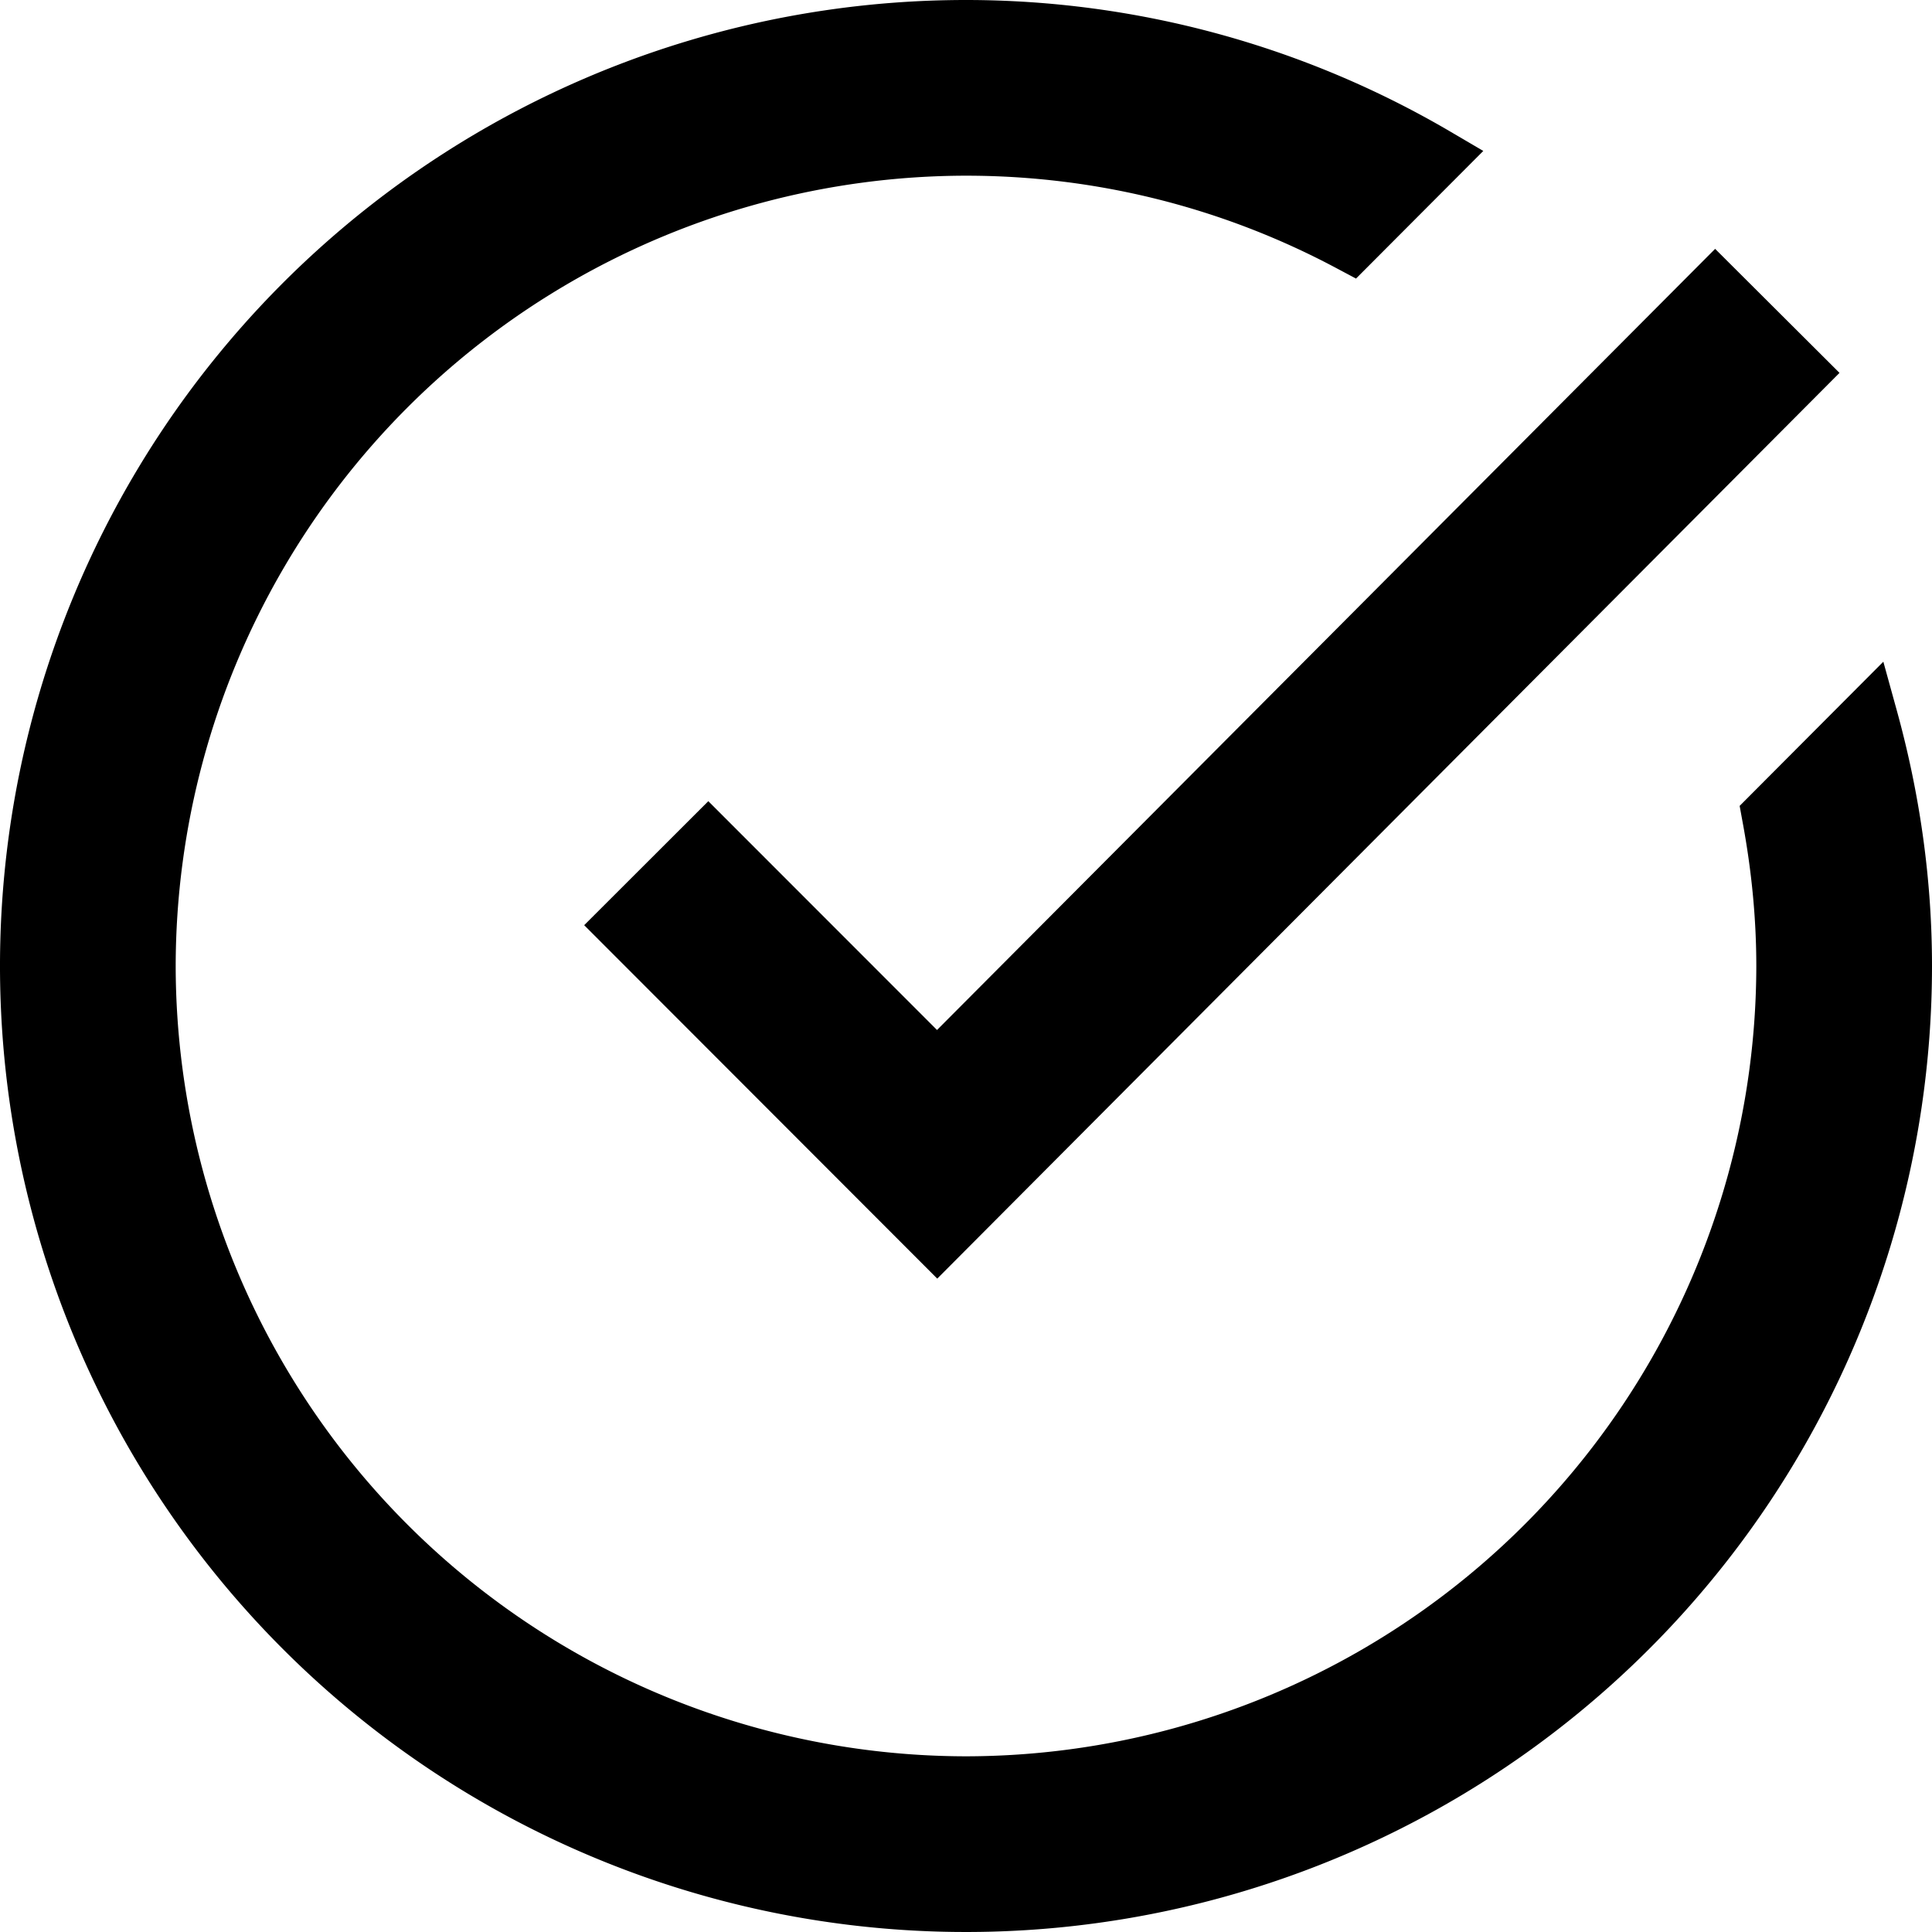
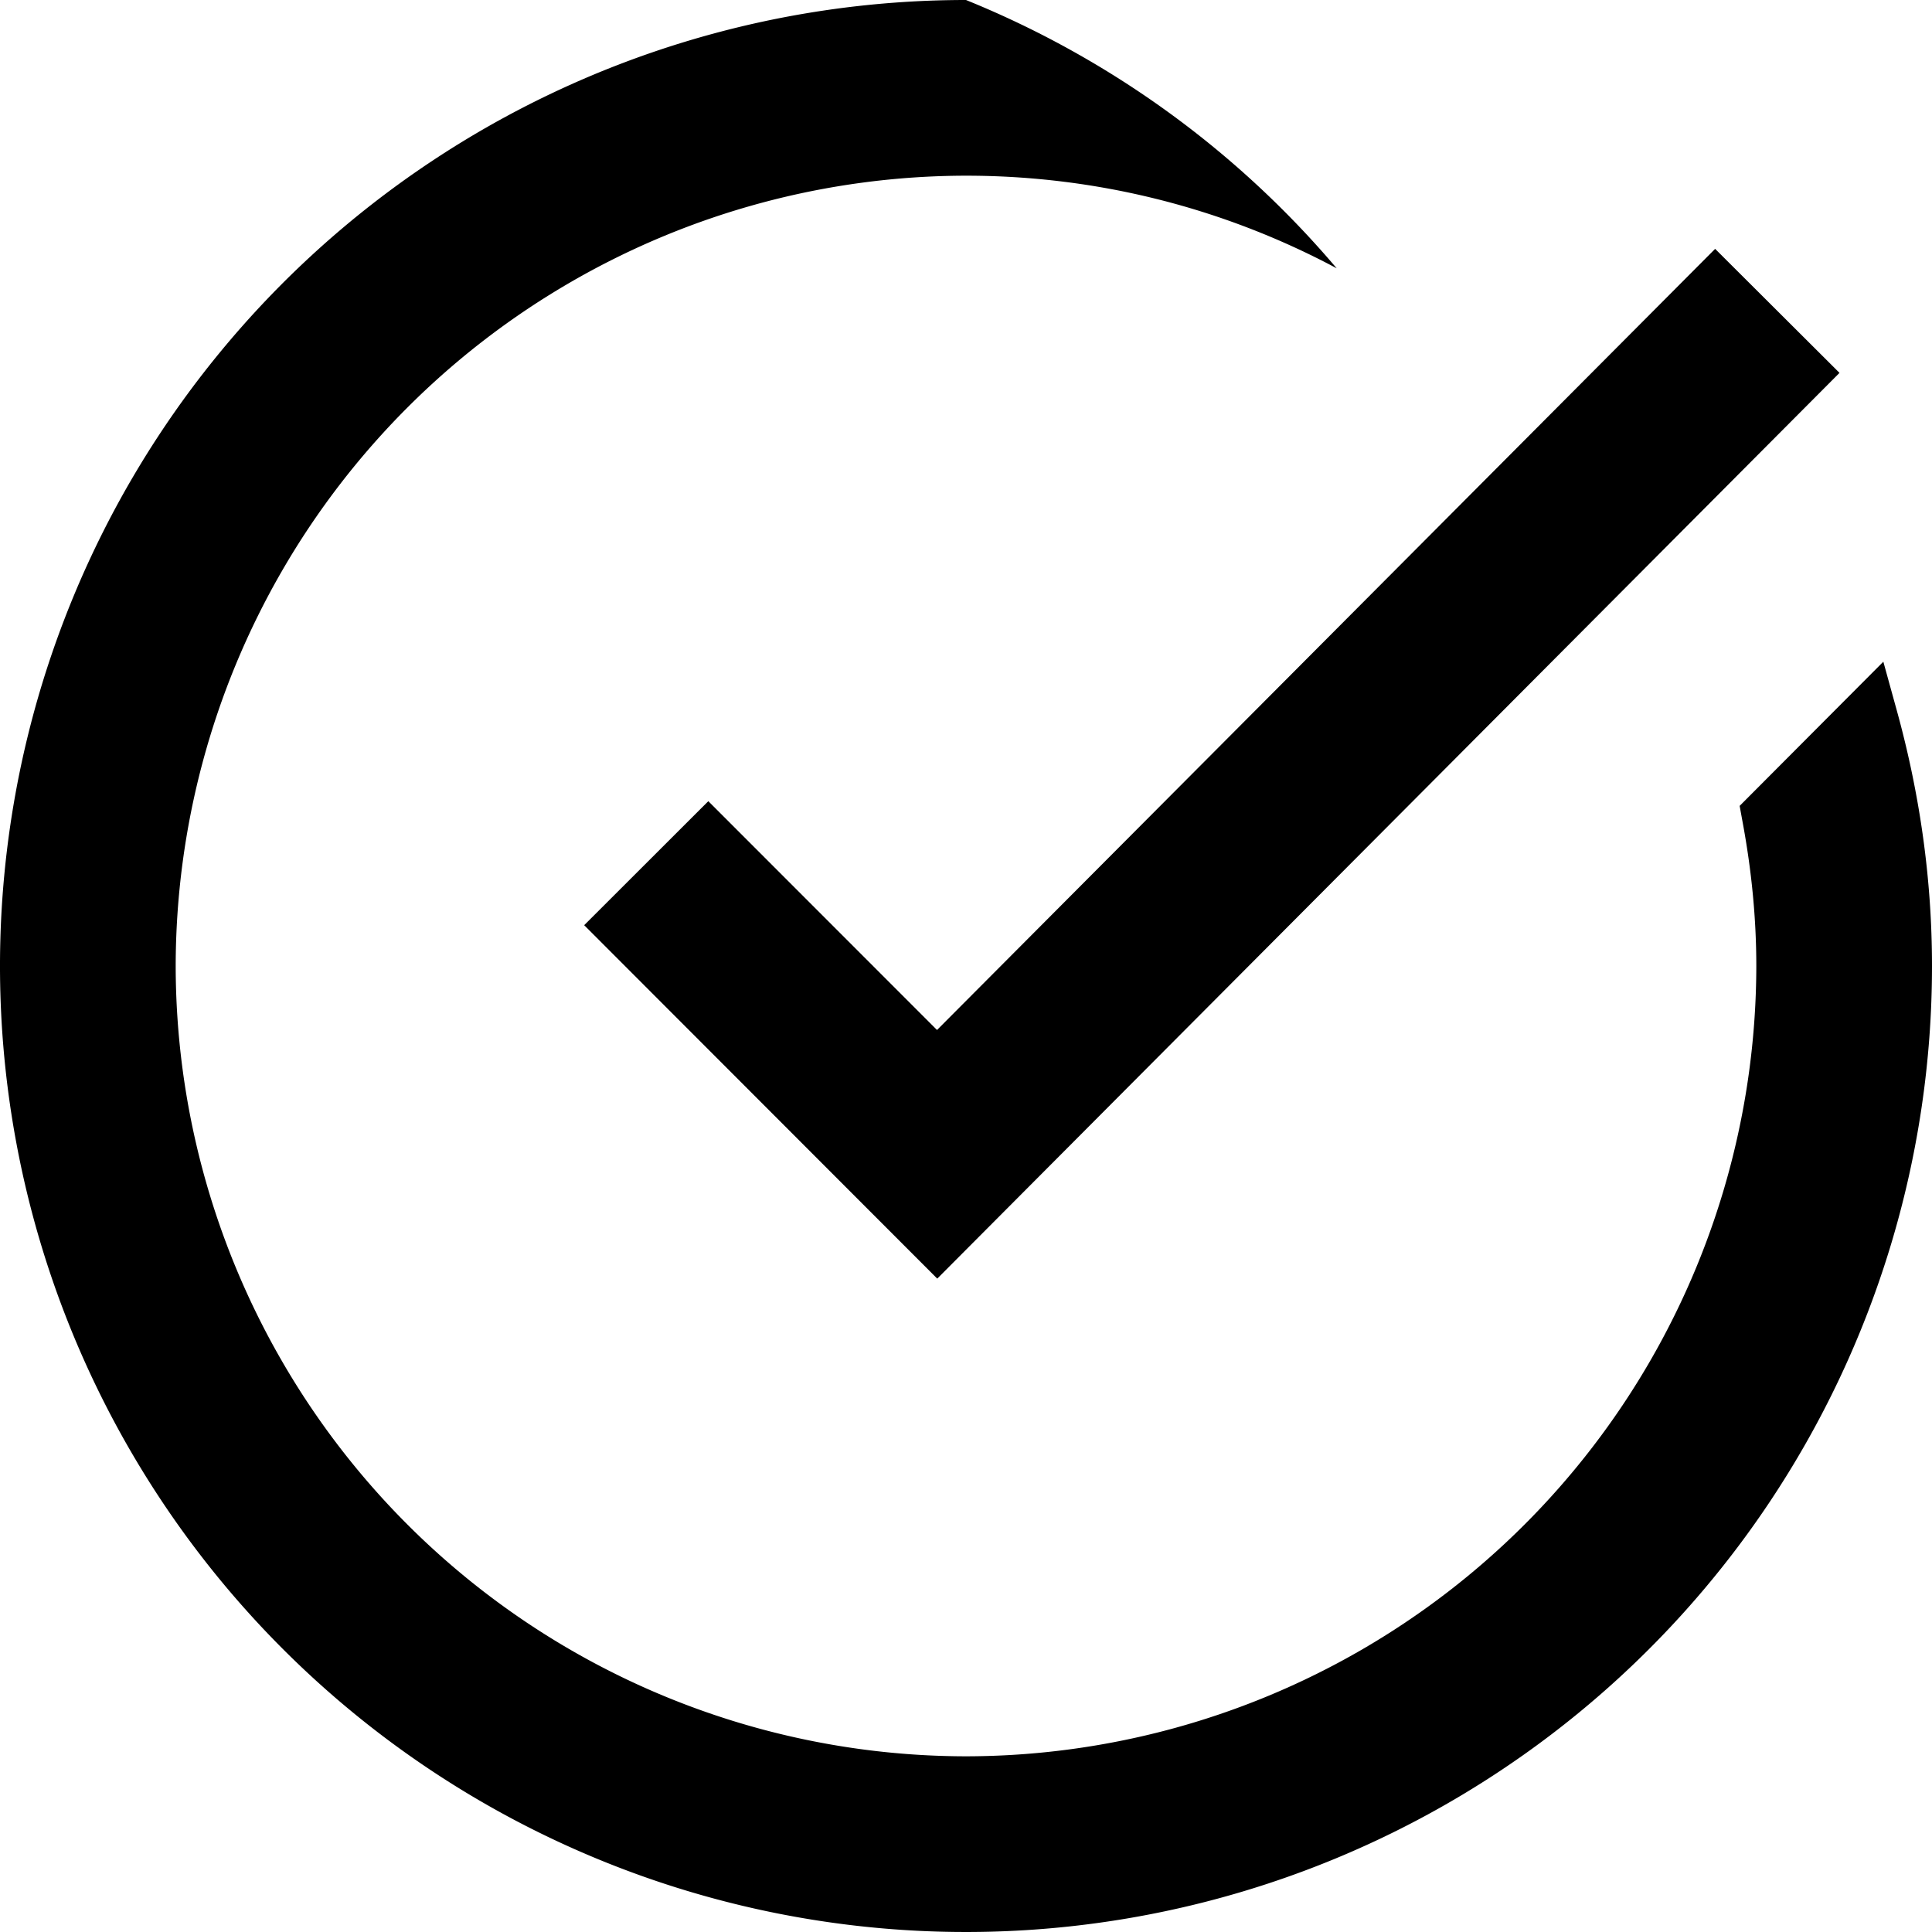
<svg xmlns="http://www.w3.org/2000/svg" width="16" height="16" viewBox="0 0 16 16">
  <g>
    <g>
-       <path d="M7.76 8.53L5.866 6.635 4.838 7.662l2.924 2.927 7.472-7.501-1.03-1.027zm6.67-1.73c.076.407.115.807.115 1.2A6.553 6.553 0 0 1 8 14.545 6.553 6.553 0 0 1 1.455 8 6.554 6.554 0 0 1 8 1.455c1.077 0 2.126.263 3.07.767l.16.085 1.054-1.057-.271-.159A7.93 7.93 0 0 0 8 0a8 8 0 1 0 8 8c0-.715-.1-1.423-.292-2.118l-.111-.402-1.19 1.194z" />
+       <path d="M7.76 8.53L5.866 6.635 4.838 7.662l2.924 2.927 7.472-7.501-1.03-1.027zm6.67-1.73c.076.407.115.807.115 1.2A6.553 6.553 0 0 1 8 14.545 6.553 6.553 0 0 1 1.455 8 6.554 6.554 0 0 1 8 1.455c1.077 0 2.126.263 3.07.767A7.93 7.93 0 0 0 8 0a8 8 0 1 0 8 8c0-.715-.1-1.423-.292-2.118l-.111-.402-1.19 1.194z" />
    </g>
  </g>
</svg>